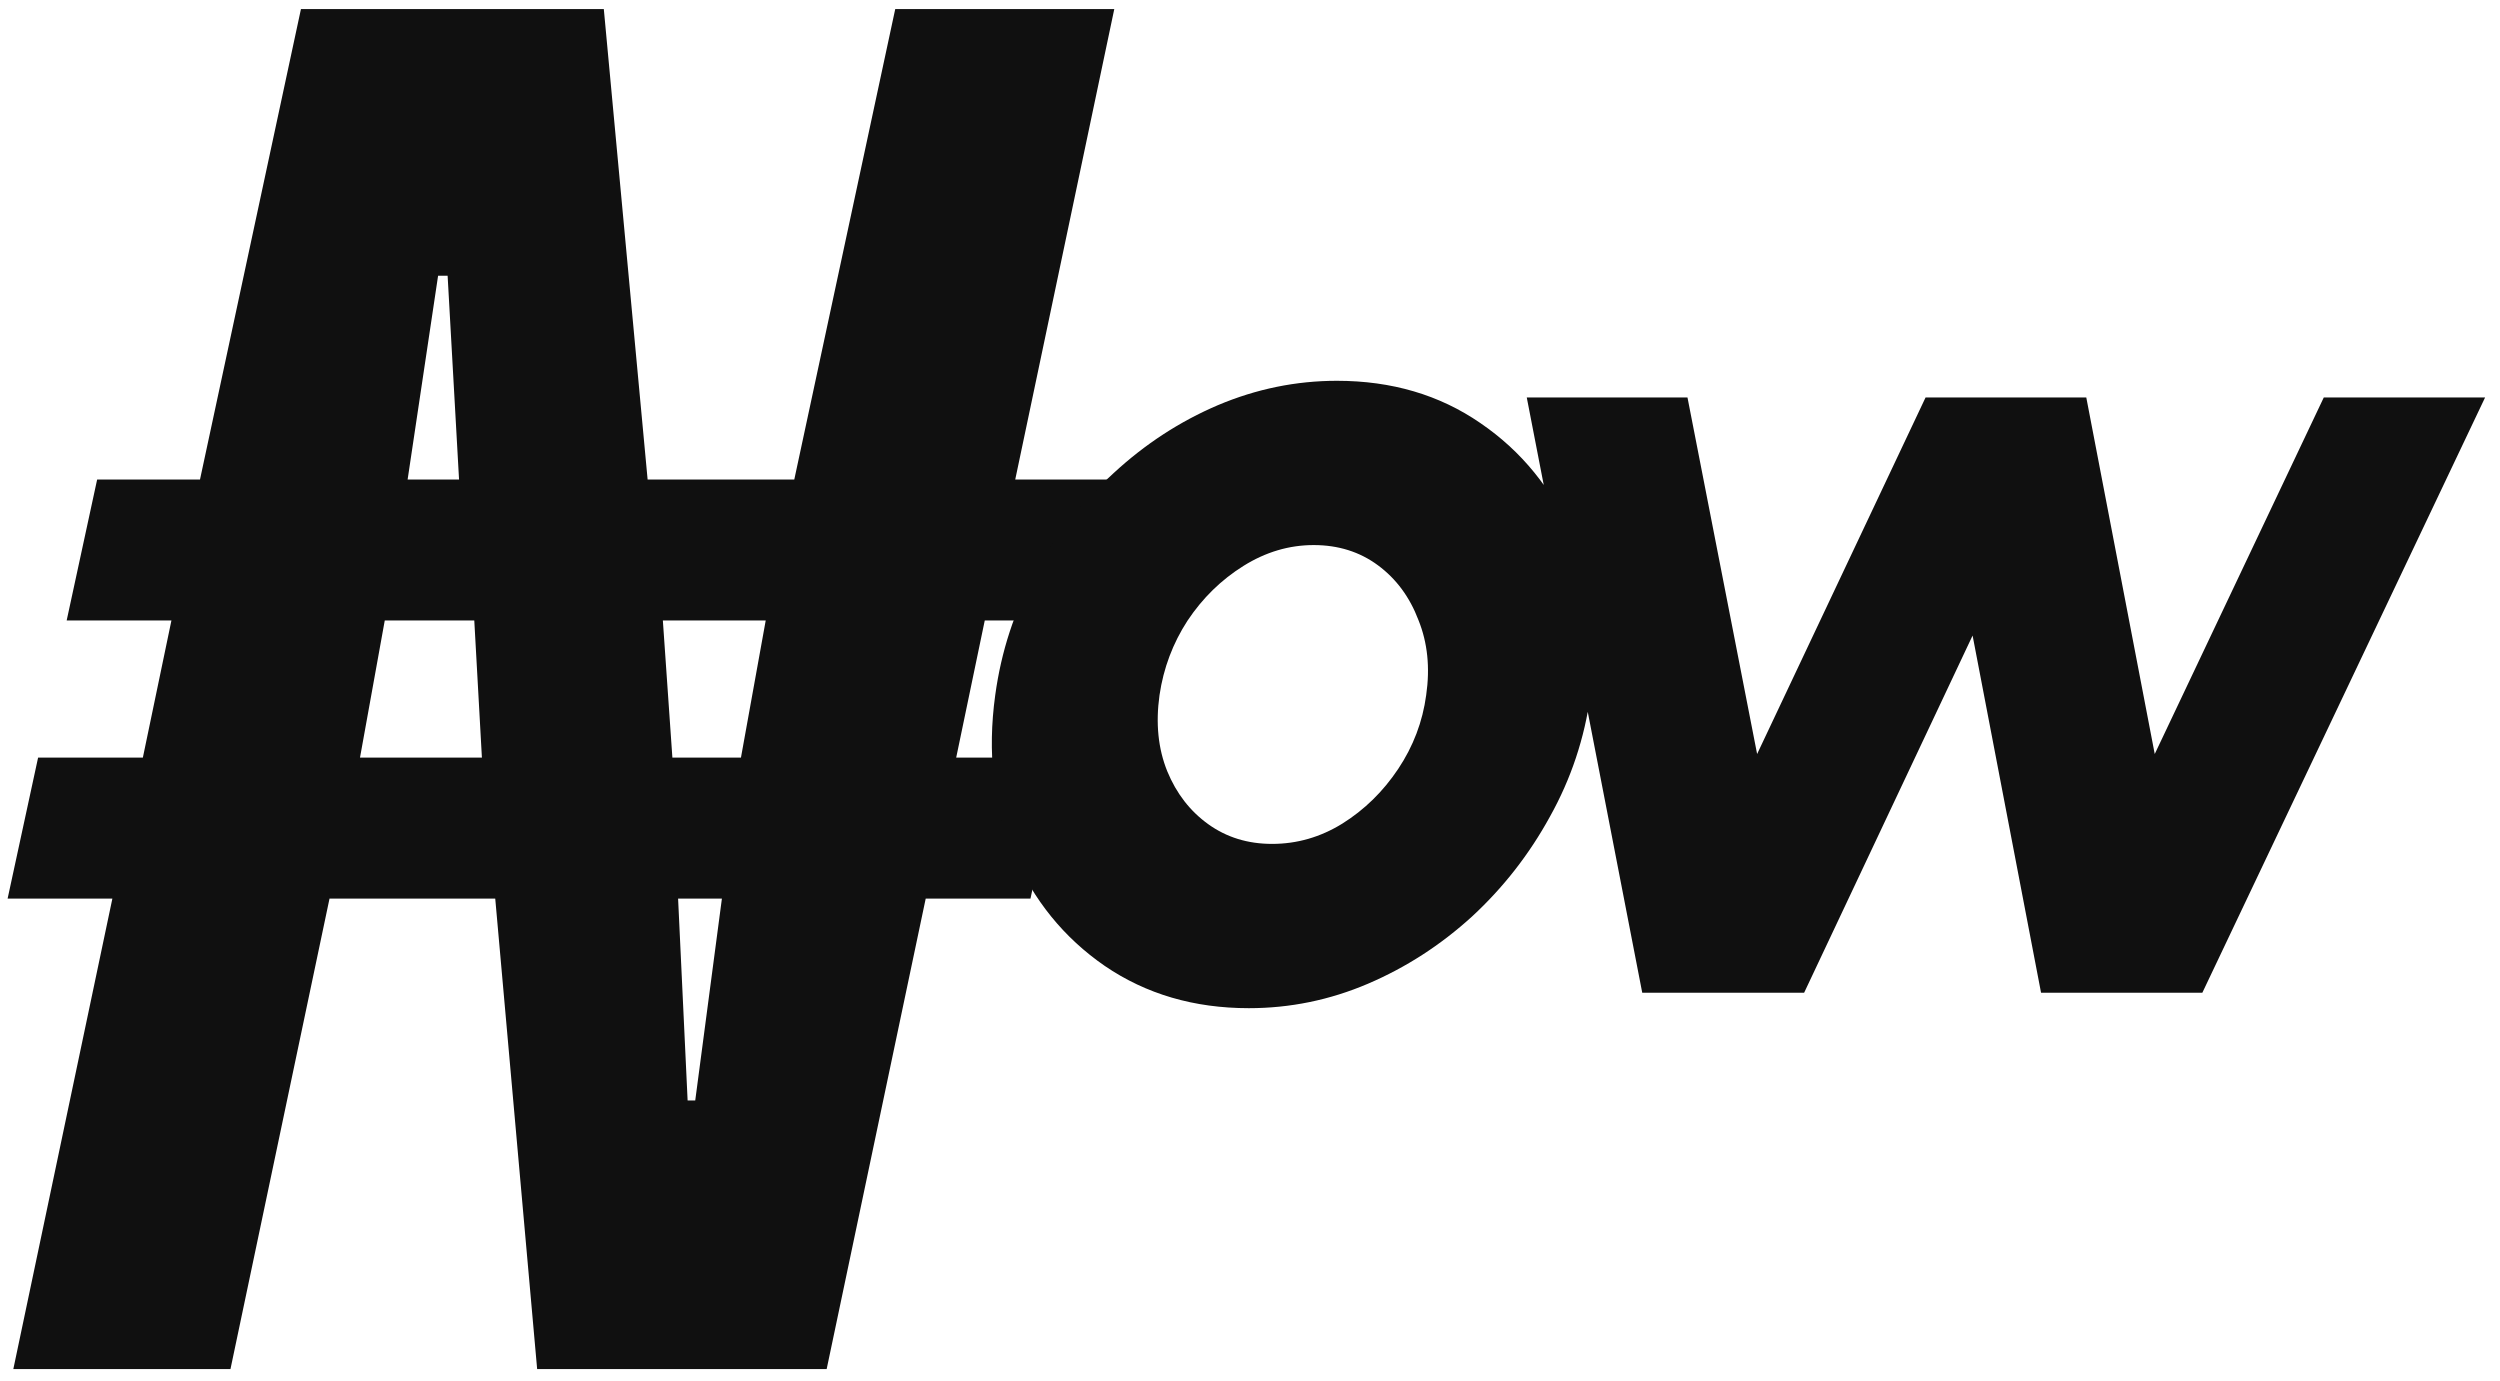
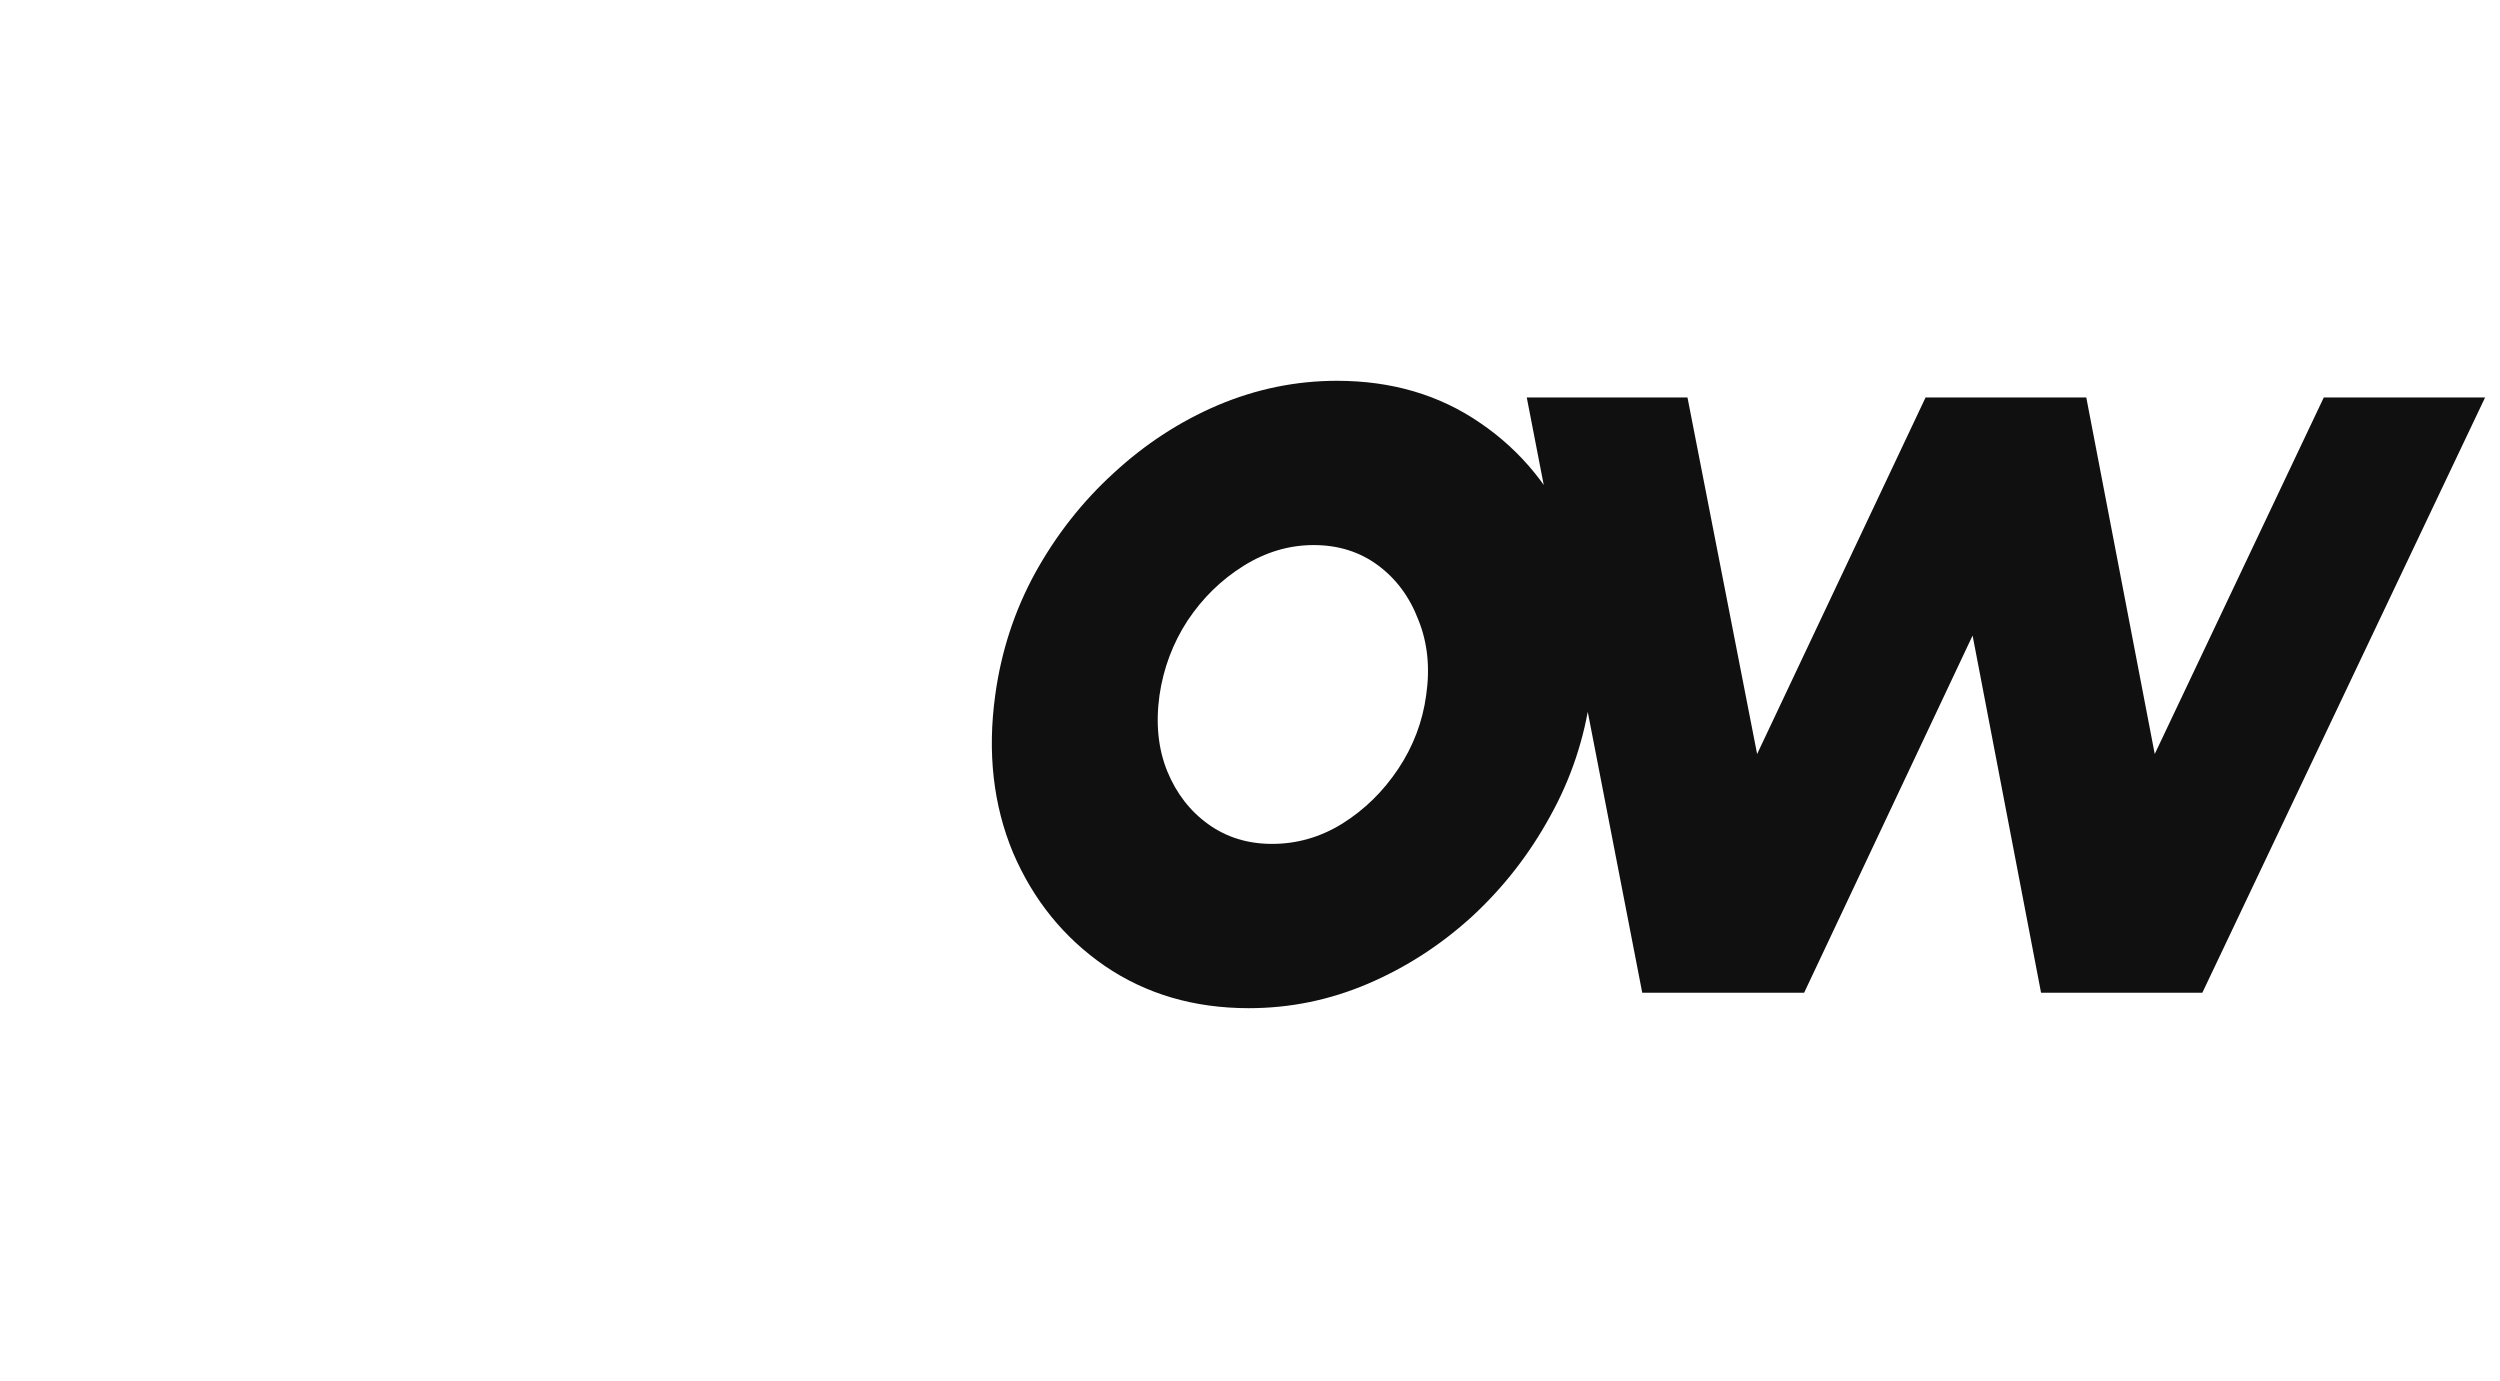
<svg xmlns="http://www.w3.org/2000/svg" width="210" height="116" viewBox="0 0 210 116" fill="none">
-   <path d="M1.12 115L9.44 75.48H0.64L3.2 63.64H12L14.4 52.12H5.6L8.16 40.28H16.8L25.28 0.76H50.72L54.4 40.28H66.72L75.2 0.76H93.6L85.28 40.28H94.08L91.52 52.12H82.72L80.32 63.64H89.12L86.56 75.48H77.76L69.44 115H45.12L41.6 75.48H27.68L19.36 115H1.12ZM57.76 92.44H58.4L60.64 75.48H56.96L57.76 92.44ZM30.24 63.64H40.48L39.84 52.12H32.32L30.24 63.64ZM56.48 63.64H62.24L64.32 52.12H55.68L56.48 63.64ZM34.24 40.28H38.56L37.6 23.16H36.8L34.24 40.28Z" fill="#101010" />
  <path d="M104.9 84.687C100.3 84.687 96.267 83.503 92.8 81.137C89.367 78.77 86.8 75.603 85.1 71.637C83.433 67.637 82.933 63.22 83.6 58.387C84.1 54.72 85.217 51.303 86.95 48.136C88.717 44.937 90.917 42.136 93.55 39.736C96.183 37.303 99.1 35.403 102.3 34.036C105.533 32.67 108.867 31.987 112.3 31.987C116.9 31.987 120.917 33.17 124.35 35.537C127.817 37.903 130.4 41.087 132.1 45.087C133.8 49.087 134.3 53.52 133.6 58.387C133.1 62.02 131.967 65.42 130.2 68.587C128.467 71.753 126.283 74.553 123.65 76.987C121.017 79.387 118.1 81.27 114.9 82.637C111.7 84.003 108.367 84.687 104.9 84.687ZM106.85 70.887C108.95 70.887 110.917 70.32 112.75 69.187C114.617 68.02 116.183 66.487 117.45 64.587C118.717 62.687 119.5 60.62 119.8 58.387C120.133 56.087 119.917 53.986 119.15 52.087C118.417 50.153 117.283 48.62 115.75 47.486C114.217 46.353 112.417 45.786 110.35 45.786C108.283 45.786 106.317 46.37 104.45 47.537C102.583 48.703 101.017 50.236 99.75 52.137C98.517 54.037 97.733 56.12 97.4 58.387C97.067 60.753 97.283 62.887 98.05 64.787C98.817 66.653 99.967 68.137 101.5 69.237C103.033 70.337 104.817 70.887 106.85 70.887ZM151.548 83.387H137.948L128.248 33.387H141.748L147.598 63.337L161.748 33.387H175.248L180.998 63.337L195.198 33.387H208.748L184.998 83.387H171.448L165.698 53.386L151.548 83.387Z" fill="#101010" />
</svg>